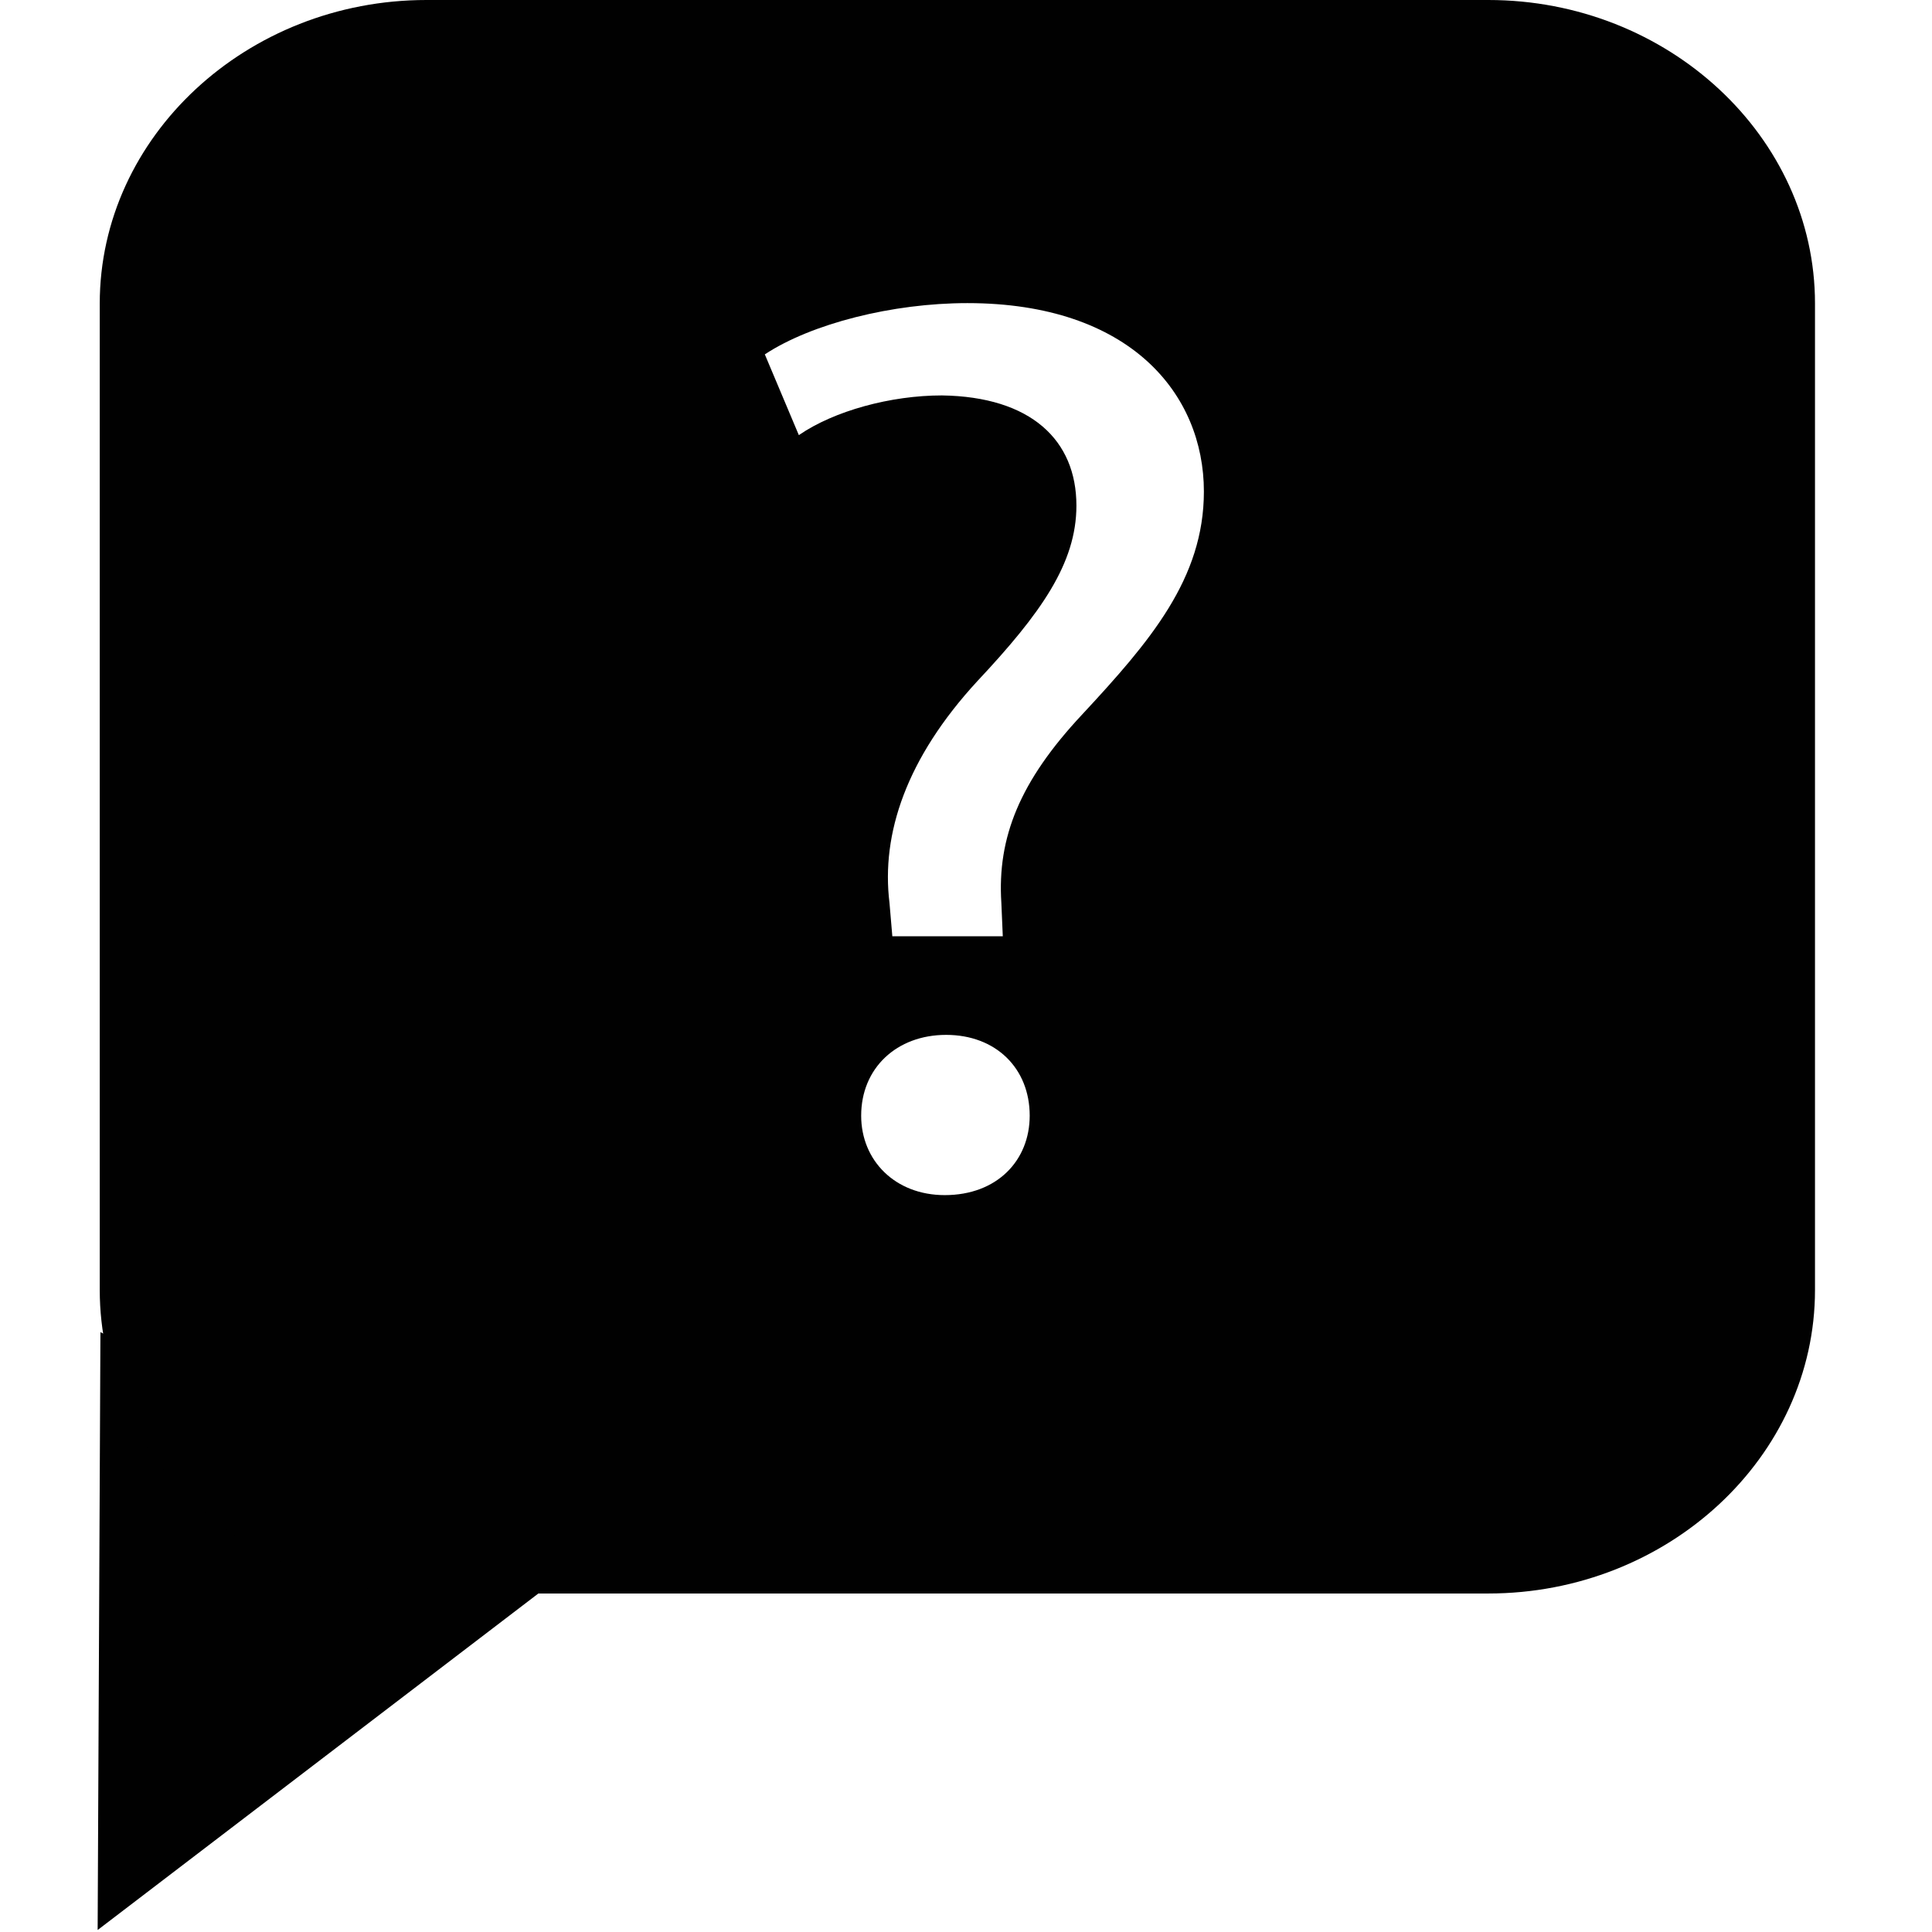
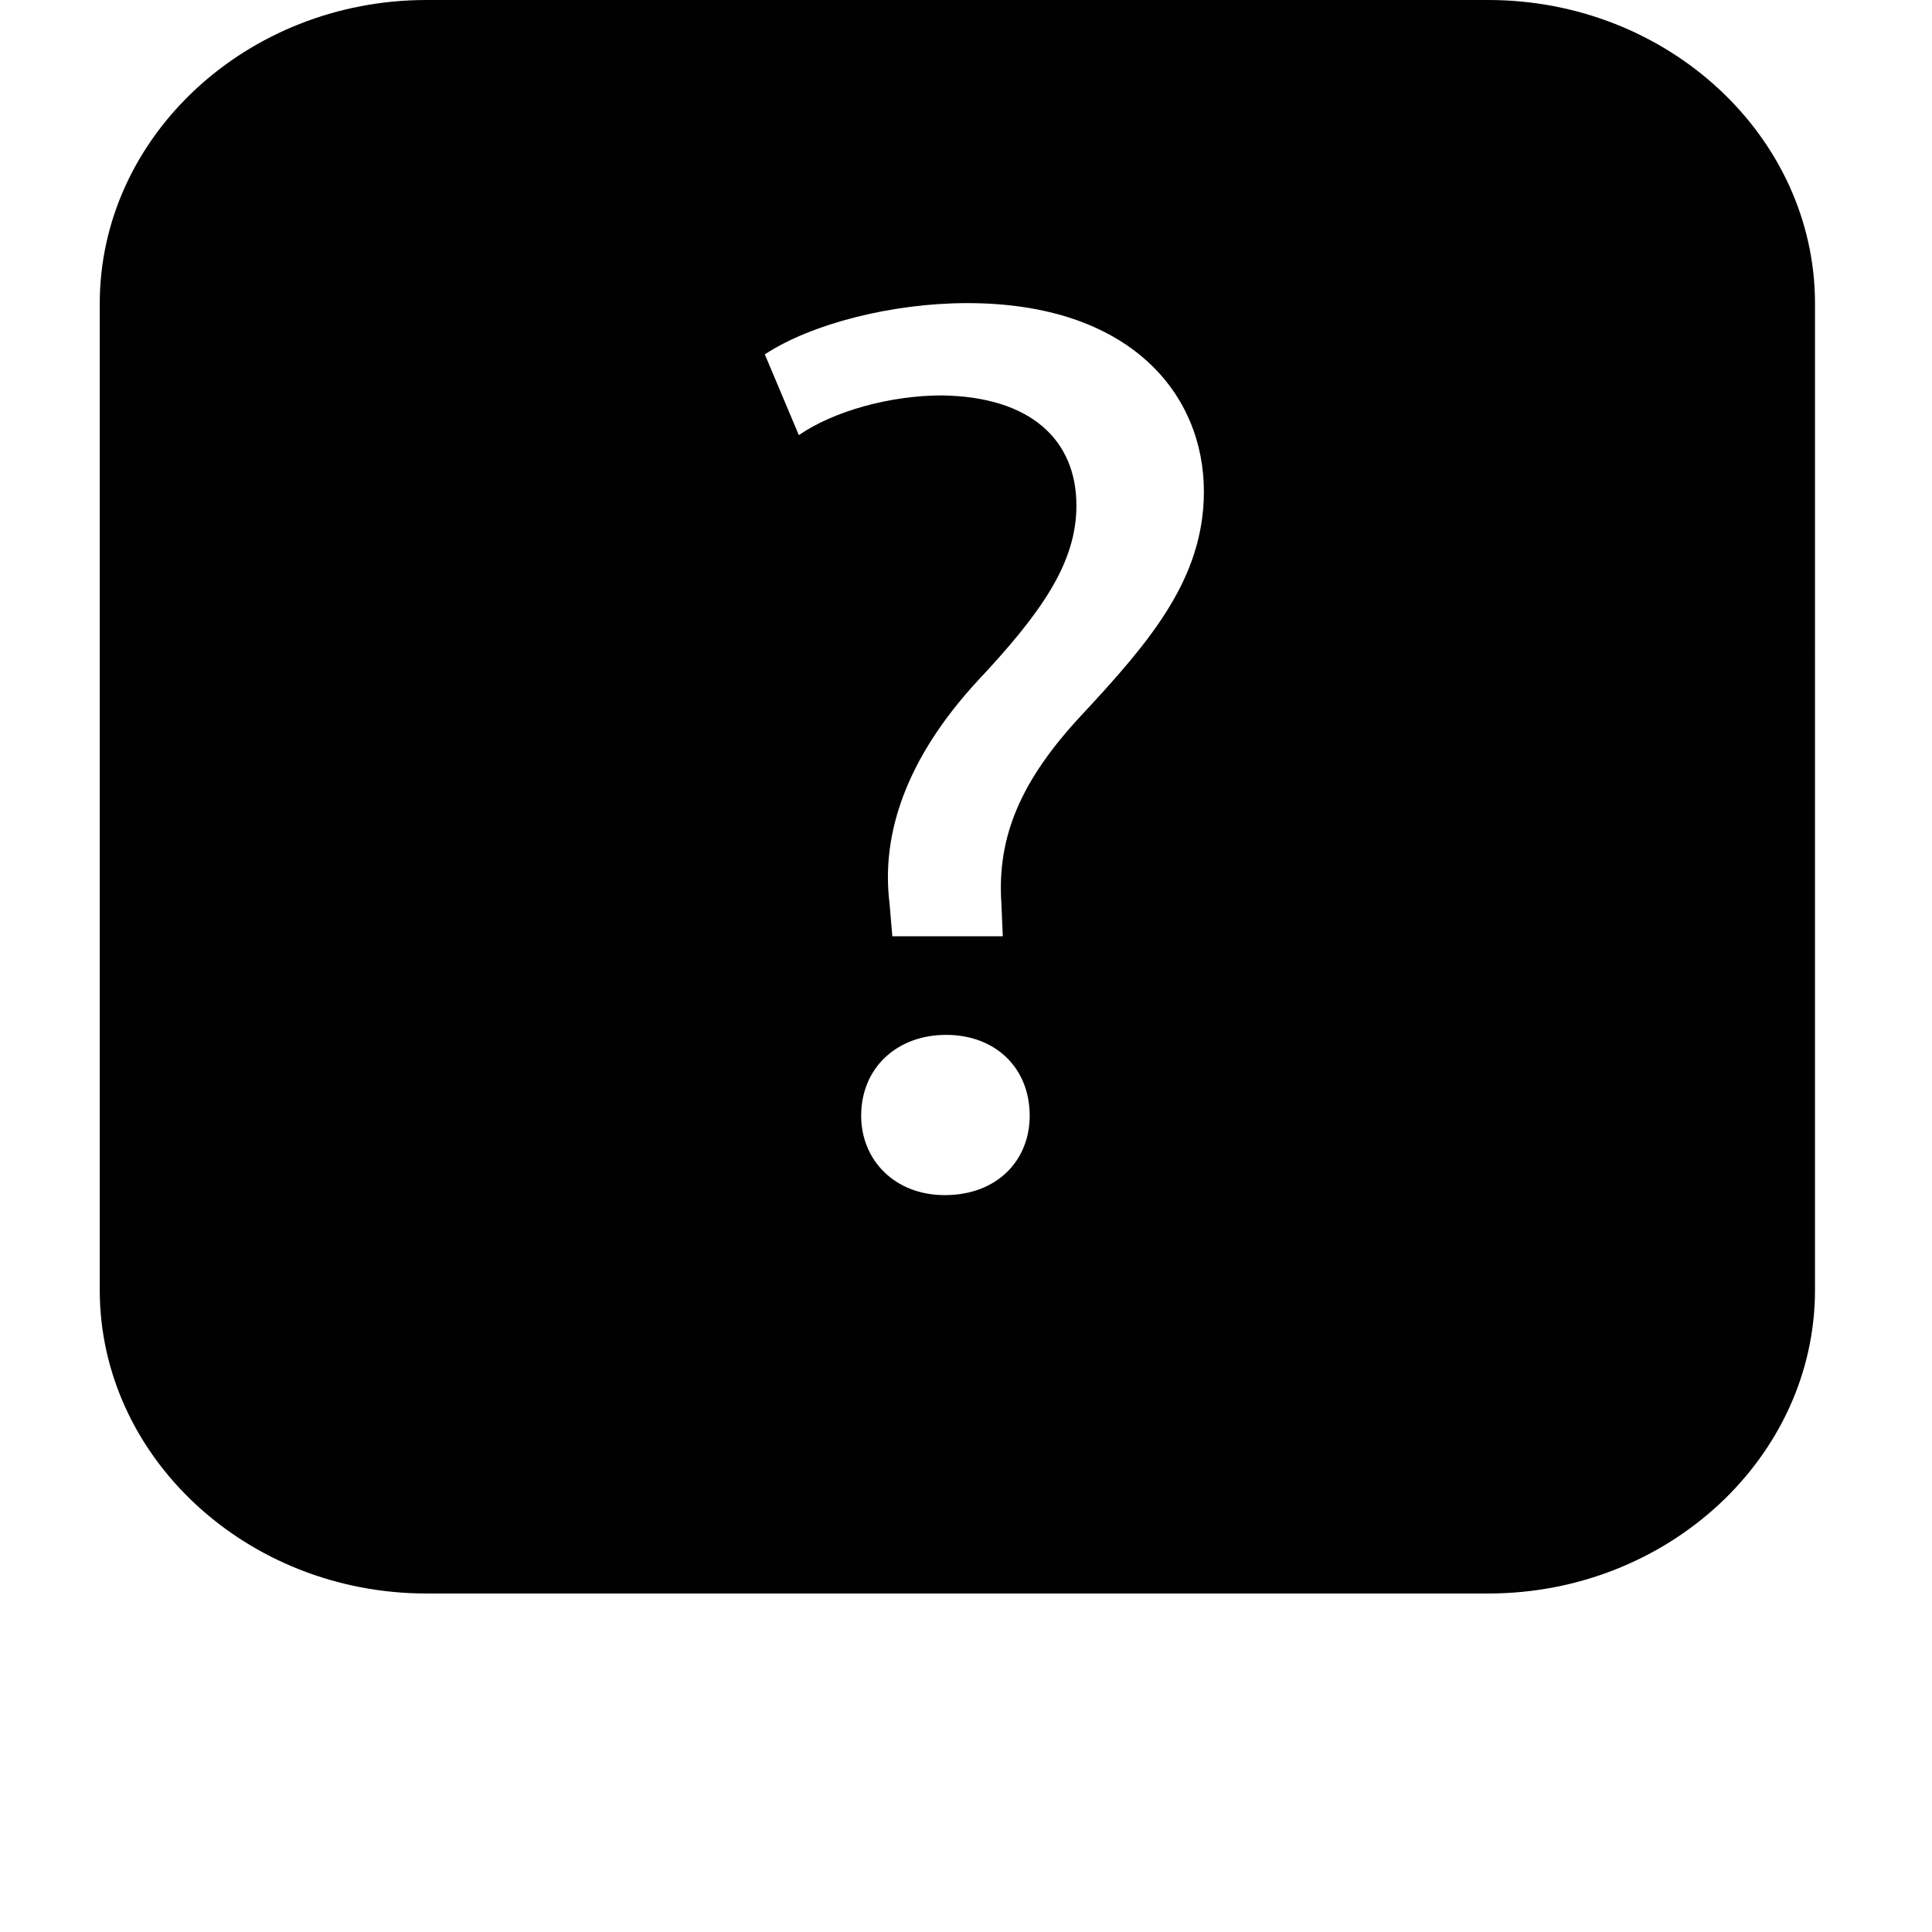
<svg xmlns="http://www.w3.org/2000/svg" version="1.1" id="Layer_1" x="0px" y="0px" width="100px" height="100px" viewBox="0 0 100 100" enable-background="new 0 0 100 100" xml:space="preserve">
-   <polygon fill="#010101" points="29.648,81.118 5.054,99.897 5.198,68.952 " />
  <path fill="#010101" d="M77.034,0H22.073c-9.3,0-16.91,7.07-16.91,15.711V66.77c0,8.642,7.611,15.709,16.91,15.709h54.961  c9.304,0,16.91-7.068,16.91-15.709l0,0V15.711C93.944,7.07,86.338,0,77.034,0z M48.899,61.859c-2.568,0-4.325-1.791-4.325-4.113  c0-2.456,1.831-4.181,4.398-4.181c2.565,0,4.325,1.724,4.325,4.181C53.297,60.065,51.609,61.859,48.899,61.859z M56.012,36.983  c-3.227,3.446-4.402,6.368-4.182,9.753l0.074,1.725h-5.717l-0.147-1.725c-0.441-3.583,0.879-7.498,4.545-11.478  c3.297-3.516,5.13-6.103,5.13-9.088c0-3.382-2.345-5.637-6.963-5.703c-2.638,0-5.57,0.793-7.404,2.055l-1.761-4.18  c2.421-1.592,6.601-2.653,10.484-2.653c8.431,0,12.242,4.71,12.242,9.752C62.313,29.951,59.527,33.2,56.012,36.983z" />
</svg>